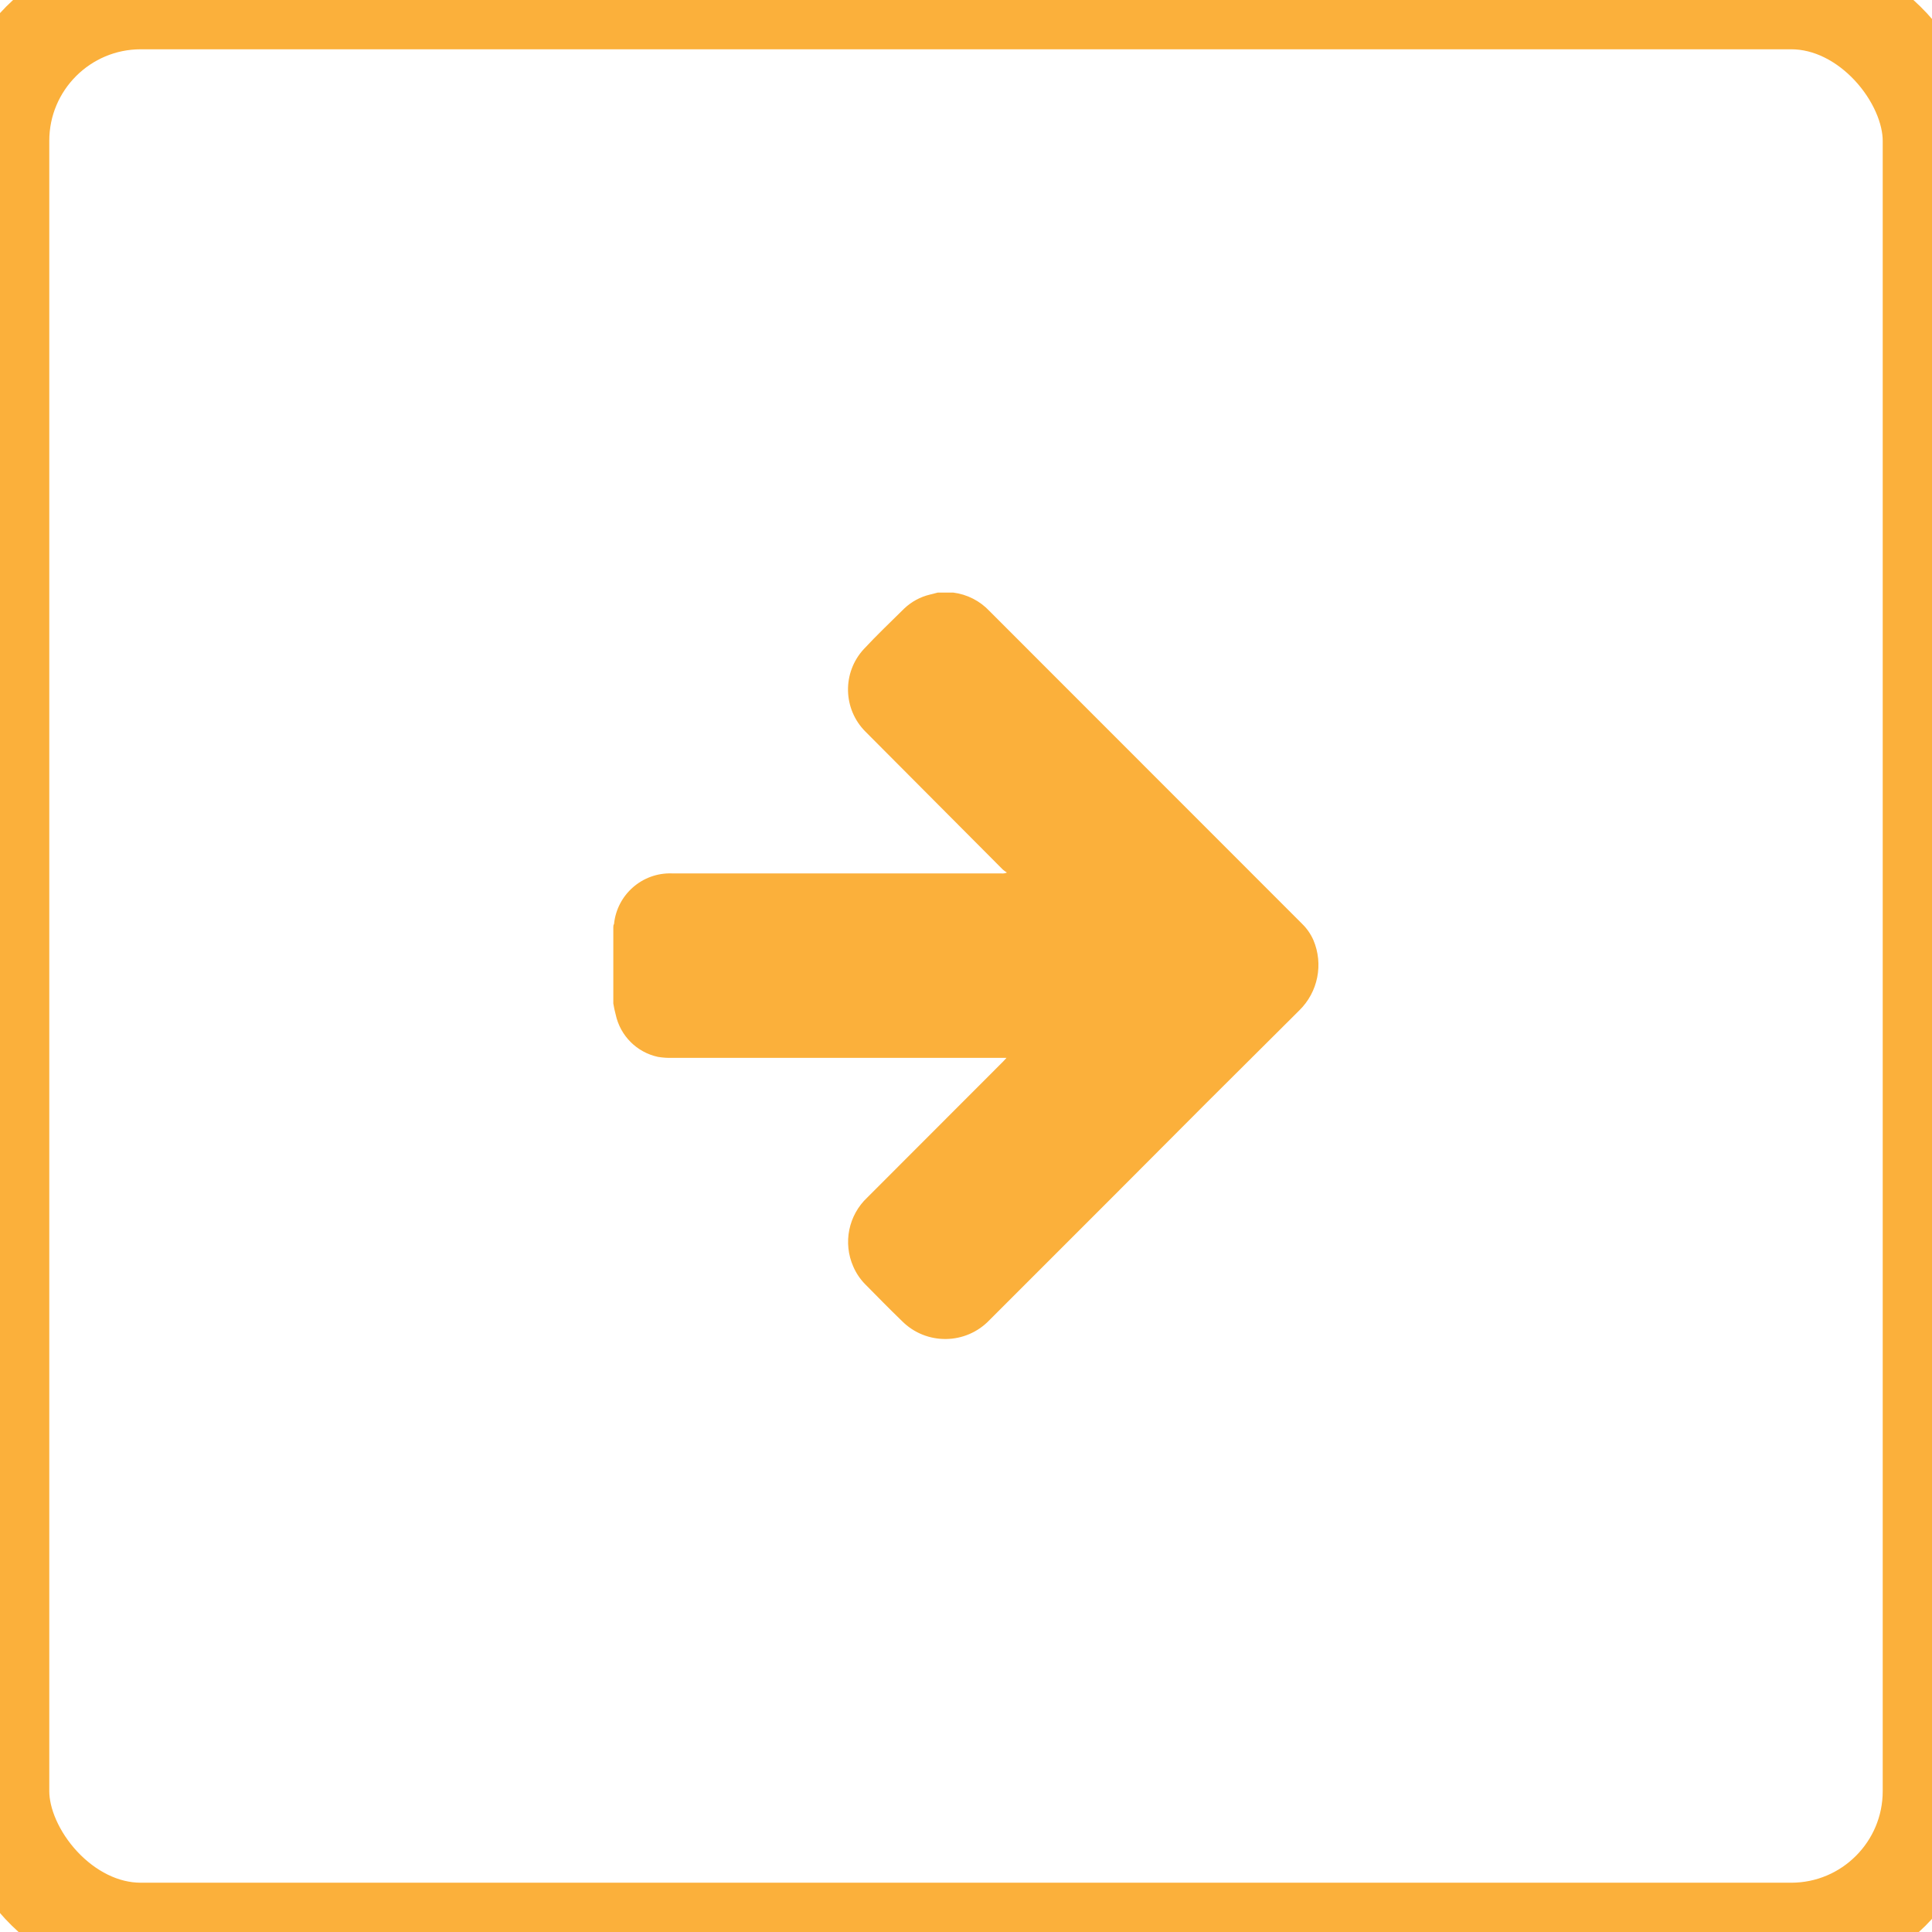
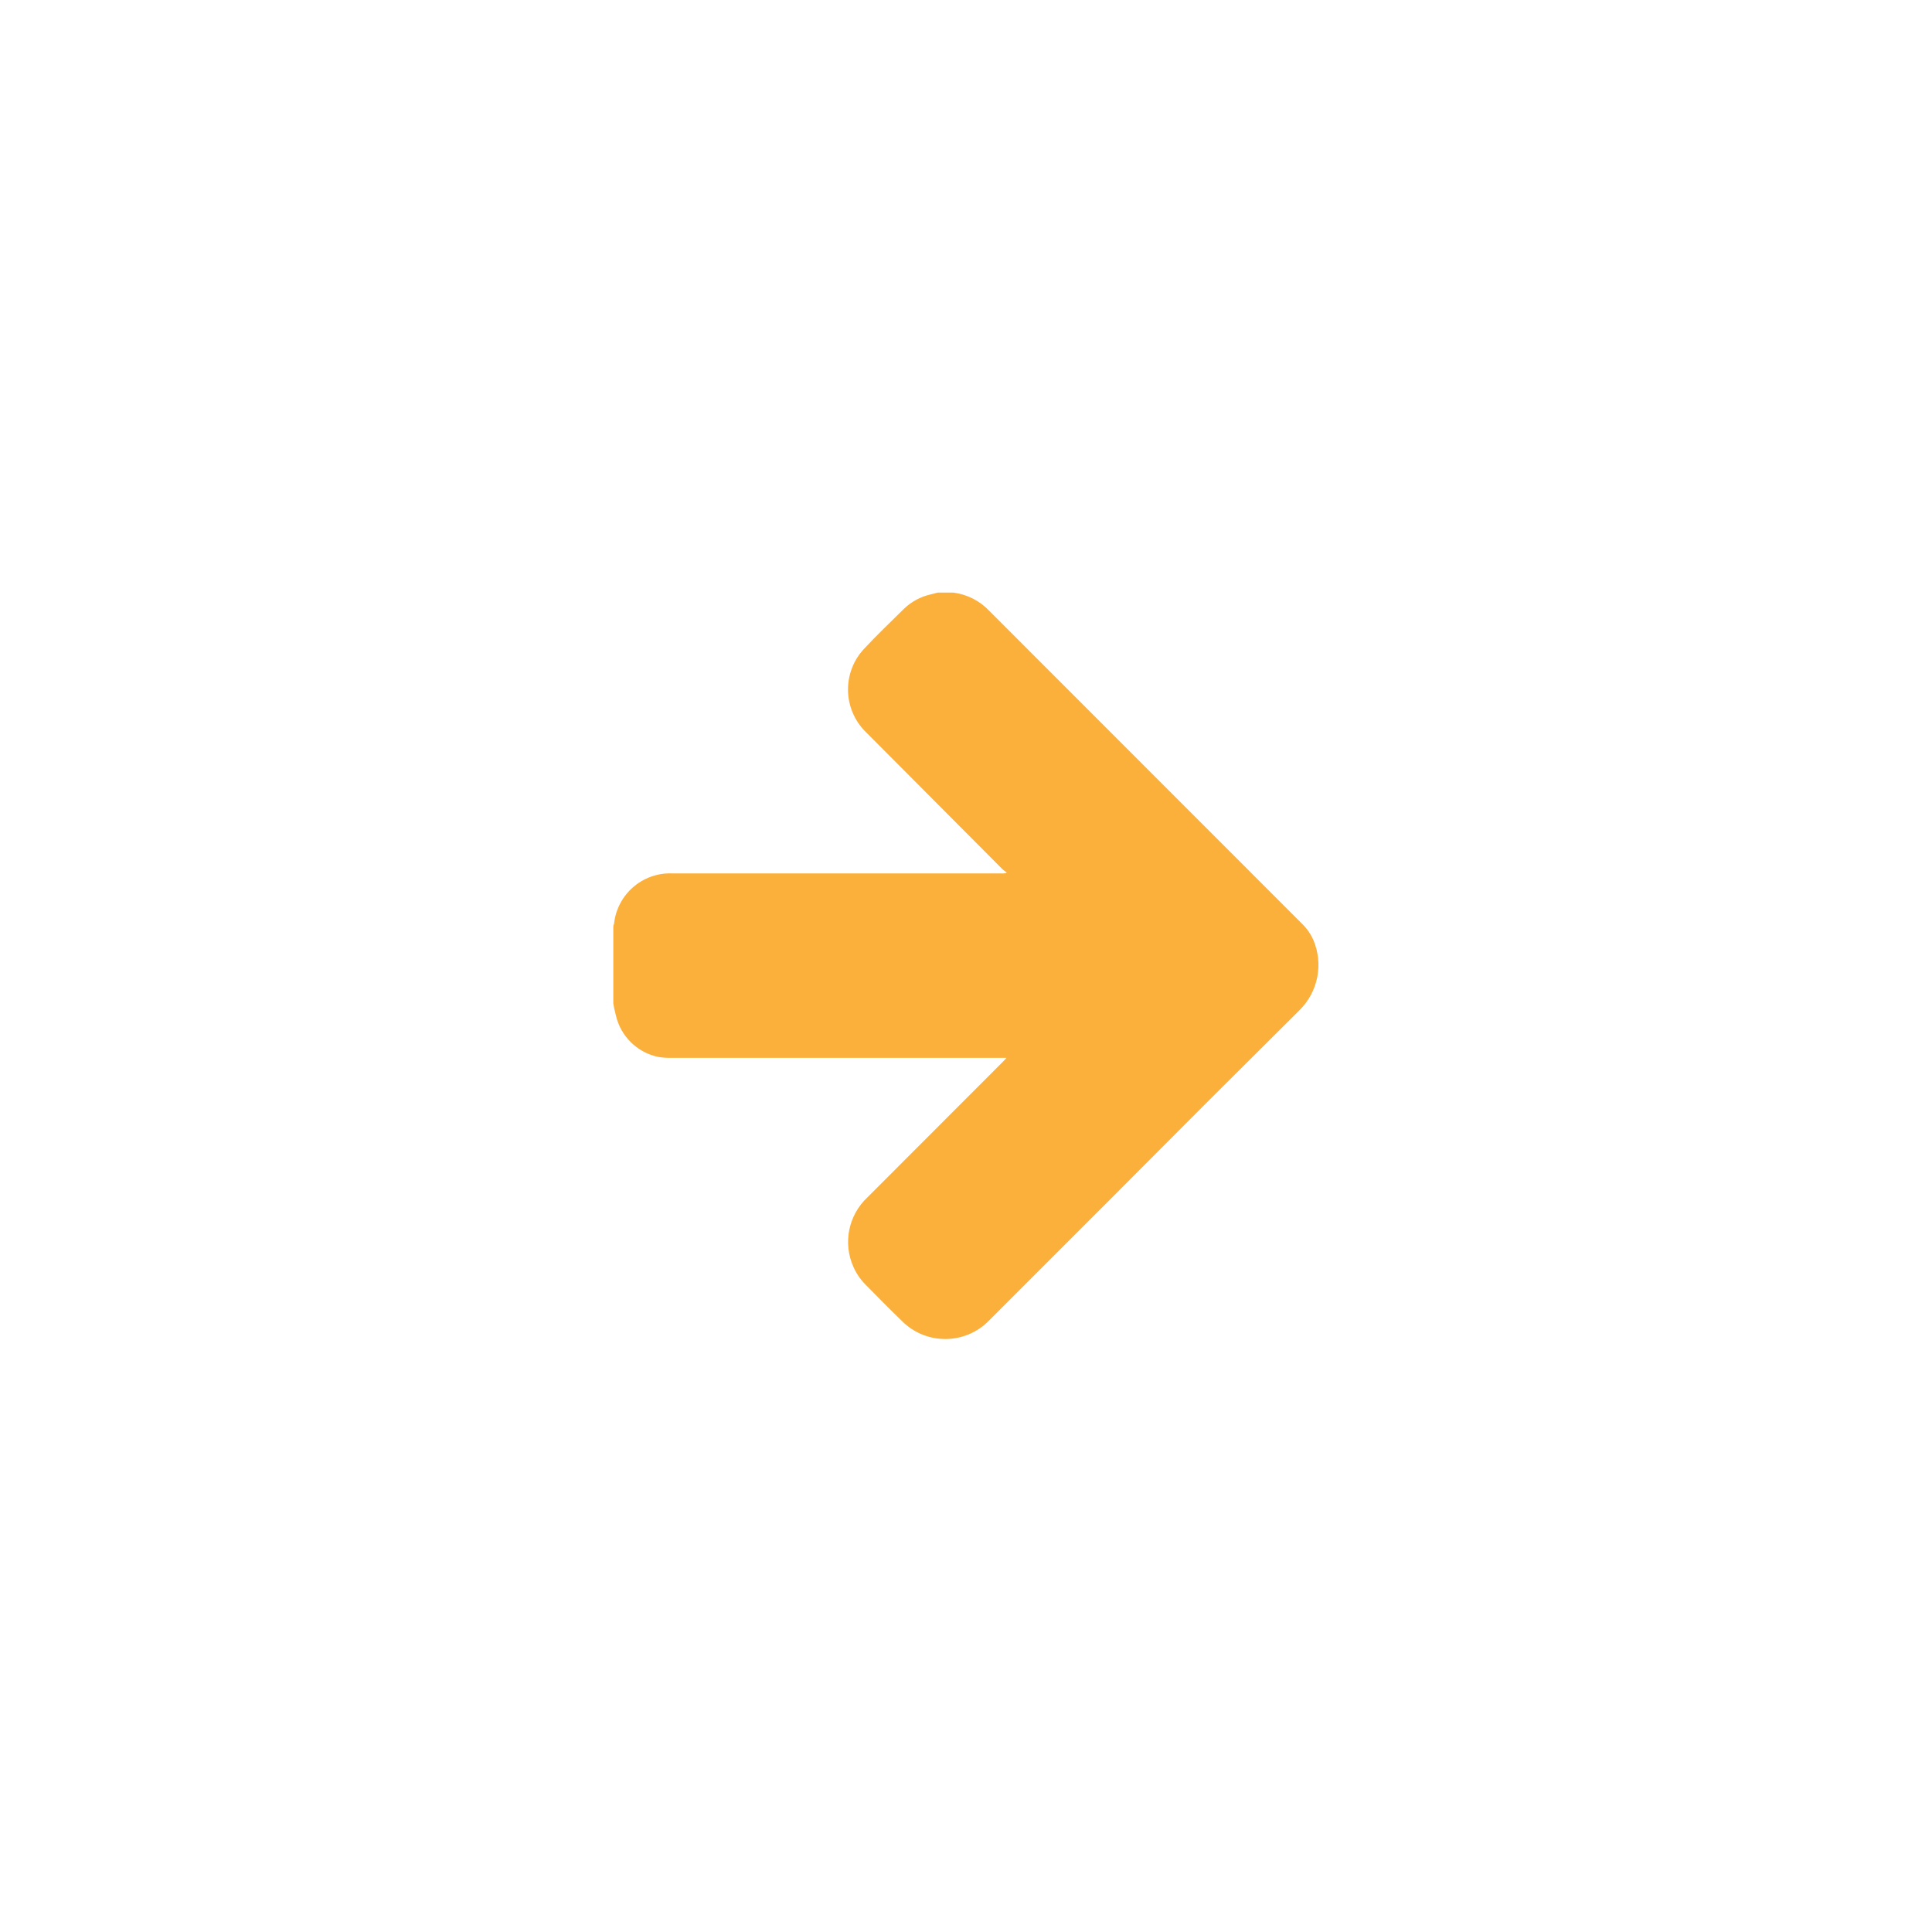
<svg xmlns="http://www.w3.org/2000/svg" viewBox="272.797 181.405 137.19 137.19">
-   <rect class="cls-1" x="-409.987" y="-318.595" width="137.19" height="137.19" rx="10" style="fill: none; stroke: rgb(251, 176, 59); stroke-miterlimit: 10; stroke-width: 7px; transform-origin: -341.392px -250px;" transform="matrix(-1, 0, 0, -1, 682.784, 500)" />
  <path class="cls-2" d="M 343.378 276.488 L 342.378 276.488 C 342.378 276.488 342.318 276.488 342.278 276.488 C 341.295 276.363 340.386 275.9 339.708 275.178 L 317.518 252.978 C 317.176 252.646 316.901 252.253 316.708 251.818 C 315.979 250.104 316.376 248.12 317.708 246.818 C 322.121 242.438 326.514 238.048 330.888 233.648 L 339.688 224.848 C 341.375 223.058 344.211 223.026 345.938 224.778 C 346.818 225.628 347.678 226.508 348.538 227.378 C 348.892 227.739 349.177 228.163 349.378 228.628 C 350.121 230.311 349.72 232.28 348.378 233.538 L 338.748 243.178 L 338.498 243.448 L 362.248 243.448 C 362.582 243.44 362.917 243.463 363.248 243.518 C 364.75 243.841 365.924 245.015 366.248 246.518 C 366.318 246.778 366.375 247.042 366.418 247.308 L 366.418 252.718 C 366.418 252.798 366.418 252.878 366.368 252.948 C 366.158 255.039 364.368 256.611 362.268 256.548 L 338.888 256.548 C 338.745 256.529 338.599 256.55 338.468 256.608 C 338.57 256.67 338.667 256.74 338.758 256.818 L 348.518 266.618 C 350.121 268.225 350.169 270.812 348.628 272.478 C 347.698 273.478 346.728 274.398 345.768 275.348 C 345.254 275.839 344.619 276.184 343.928 276.348 C 343.728 276.408 343.528 276.438 343.378 276.488 Z" style="fill: rgb(251, 176, 59); transform-origin: 341.383px 249.986px;" transform="matrix(-1, 0, 0, -1, 0, 0)" />
</svg>